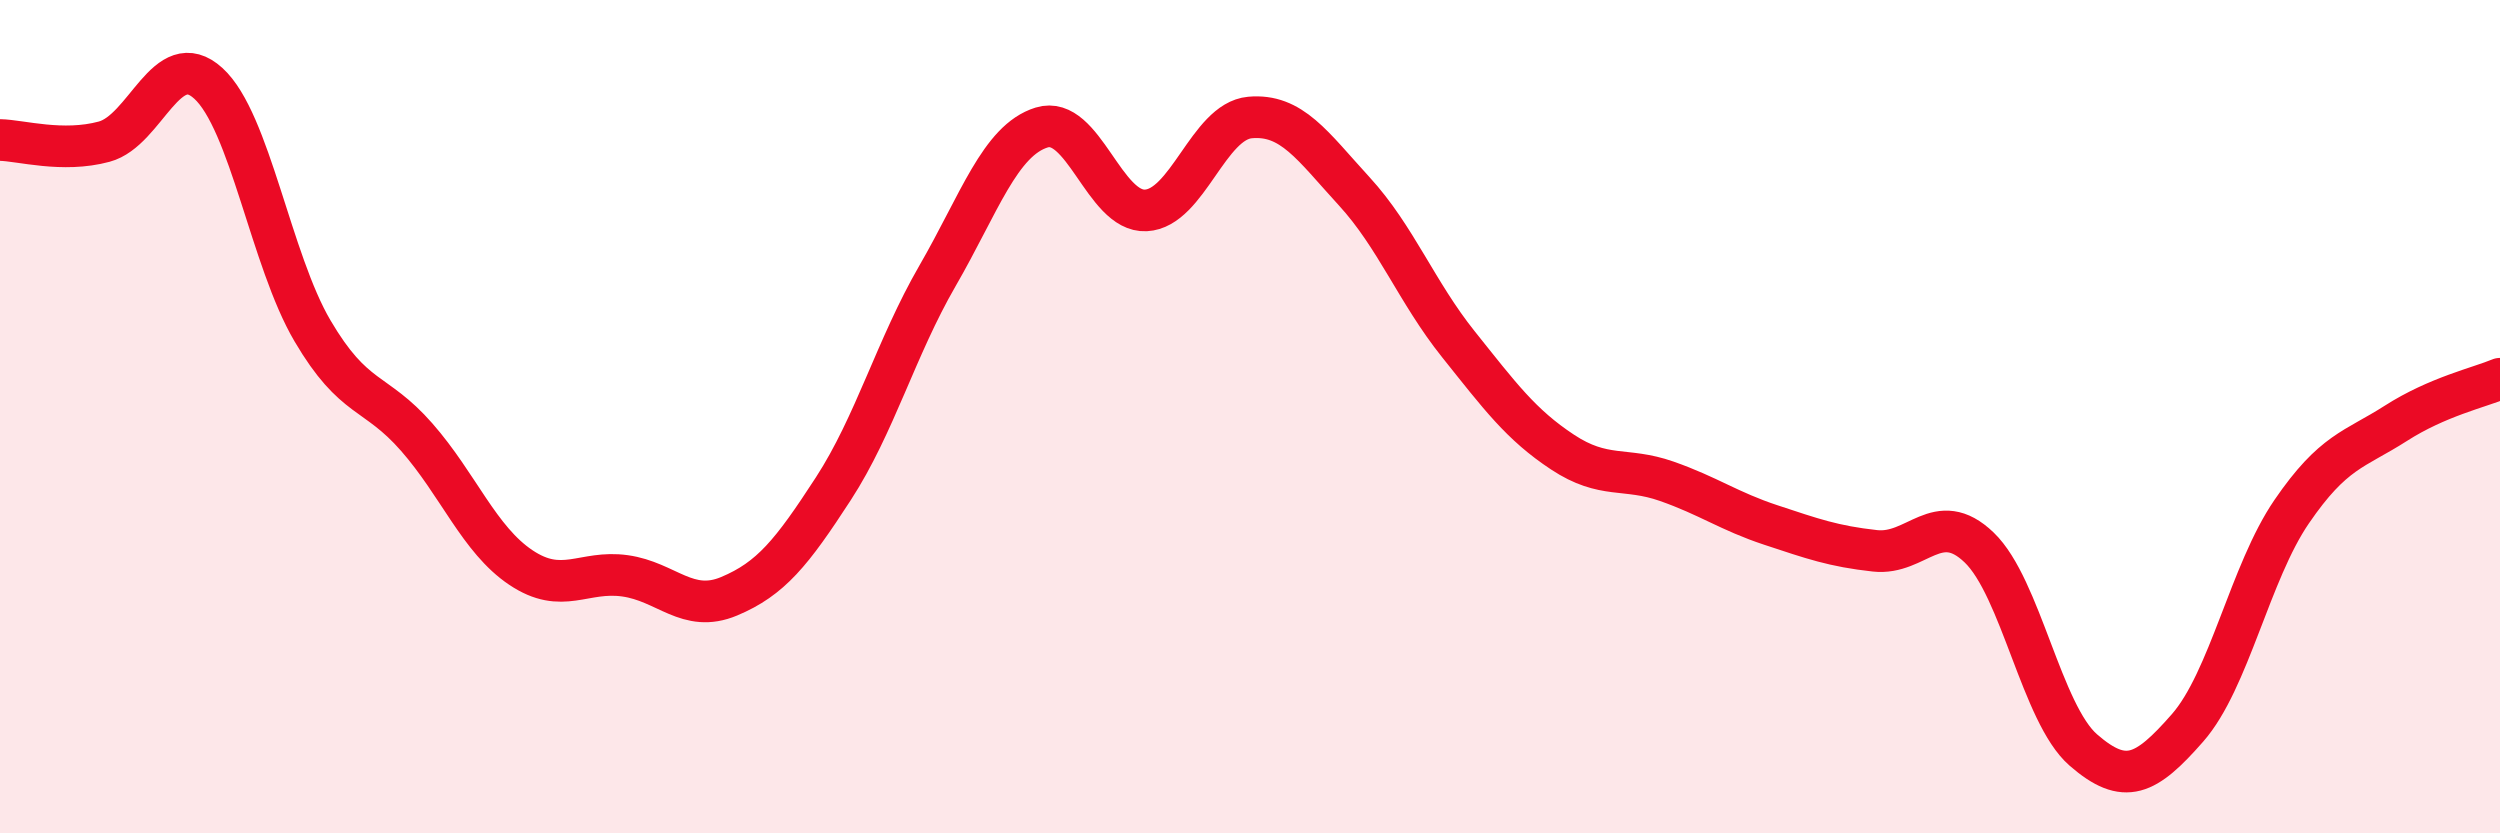
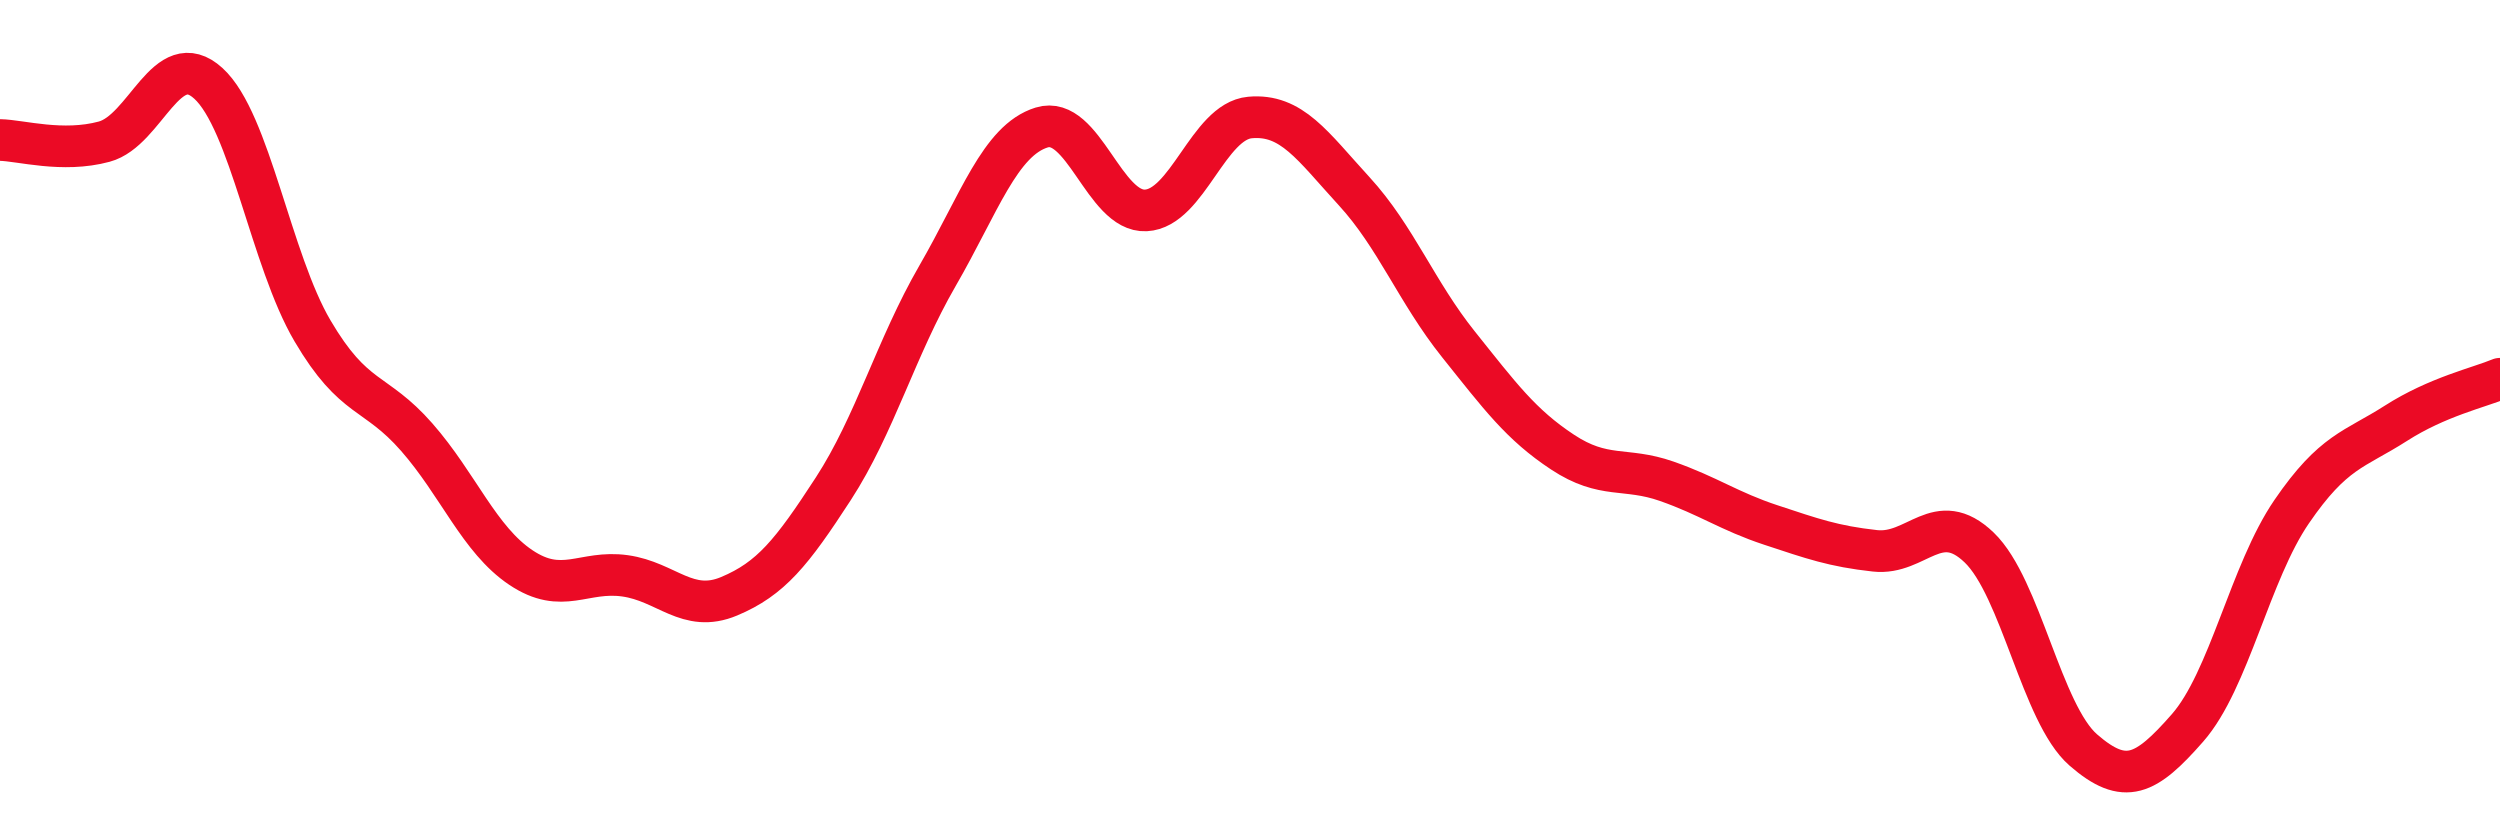
<svg xmlns="http://www.w3.org/2000/svg" width="60" height="20" viewBox="0 0 60 20">
-   <path d="M 0,3.36 C 0.5,3.37 1.5,3.67 2.5,3.4 C 3.5,3.13 4,1.09 5,2 C 6,2.91 6.5,6.24 7.5,7.94 C 8.5,9.64 9,9.35 10,10.49 C 11,11.63 11.5,12.95 12.5,13.62 C 13.5,14.29 14,13.68 15,13.82 C 16,13.96 16.5,14.73 17.5,14.31 C 18.5,13.89 19,13.27 20,11.73 C 21,10.19 21.5,8.35 22.5,6.62 C 23.5,4.89 24,3.37 25,3.06 C 26,2.75 26.5,5.1 27.5,5.05 C 28.5,5 29,2.91 30,2.82 C 31,2.73 31.5,3.5 32.5,4.59 C 33.5,5.68 34,7.01 35,8.26 C 36,9.51 36.5,10.19 37.5,10.85 C 38.5,11.51 39,11.2 40,11.55 C 41,11.9 41.5,12.27 42.5,12.6 C 43.5,12.93 44,13.11 45,13.22 C 46,13.33 46.5,12.18 47.5,13.14 C 48.5,14.1 49,17.13 50,18 C 51,18.87 51.5,18.61 52.5,17.47 C 53.5,16.33 54,13.74 55,12.28 C 56,10.82 56.5,10.8 57.5,10.16 C 58.5,9.52 59.5,9.3 60,9.09L60 20L0 20Z" fill="#EB0A25" opacity="0.1" stroke-linecap="round" stroke-linejoin="round" />
  <path d="M 0,3.36 C 0.5,3.37 1.5,3.67 2.5,3.4 C 3.5,3.13 4,1.09 5,2 C 6,2.91 6.5,6.24 7.5,7.94 C 8.5,9.64 9,9.35 10,10.49 C 11,11.63 11.5,12.95 12.5,13.62 C 13.5,14.29 14,13.68 15,13.82 C 16,13.96 16.5,14.73 17.5,14.31 C 18.5,13.89 19,13.27 20,11.73 C 21,10.19 21.5,8.35 22.5,6.62 C 23.5,4.89 24,3.37 25,3.06 C 26,2.75 26.5,5.1 27.5,5.05 C 28.5,5 29,2.91 30,2.82 C 31,2.73 31.5,3.5 32.5,4.59 C 33.5,5.68 34,7.01 35,8.26 C 36,9.51 36.5,10.19 37.5,10.85 C 38.5,11.51 39,11.2 40,11.55 C 41,11.9 41.5,12.27 42.5,12.6 C 43.5,12.93 44,13.11 45,13.22 C 46,13.33 46.5,12.18 47.5,13.14 C 48.5,14.1 49,17.13 50,18 C 51,18.87 51.5,18.61 52.5,17.47 C 53.5,16.33 54,13.74 55,12.28 C 56,10.82 56.5,10.8 57.5,10.16 C 58.5,9.52 59.5,9.3 60,9.09" stroke="#EB0A25" stroke-width="1" fill="none" stroke-linecap="round" stroke-linejoin="round" />
</svg>